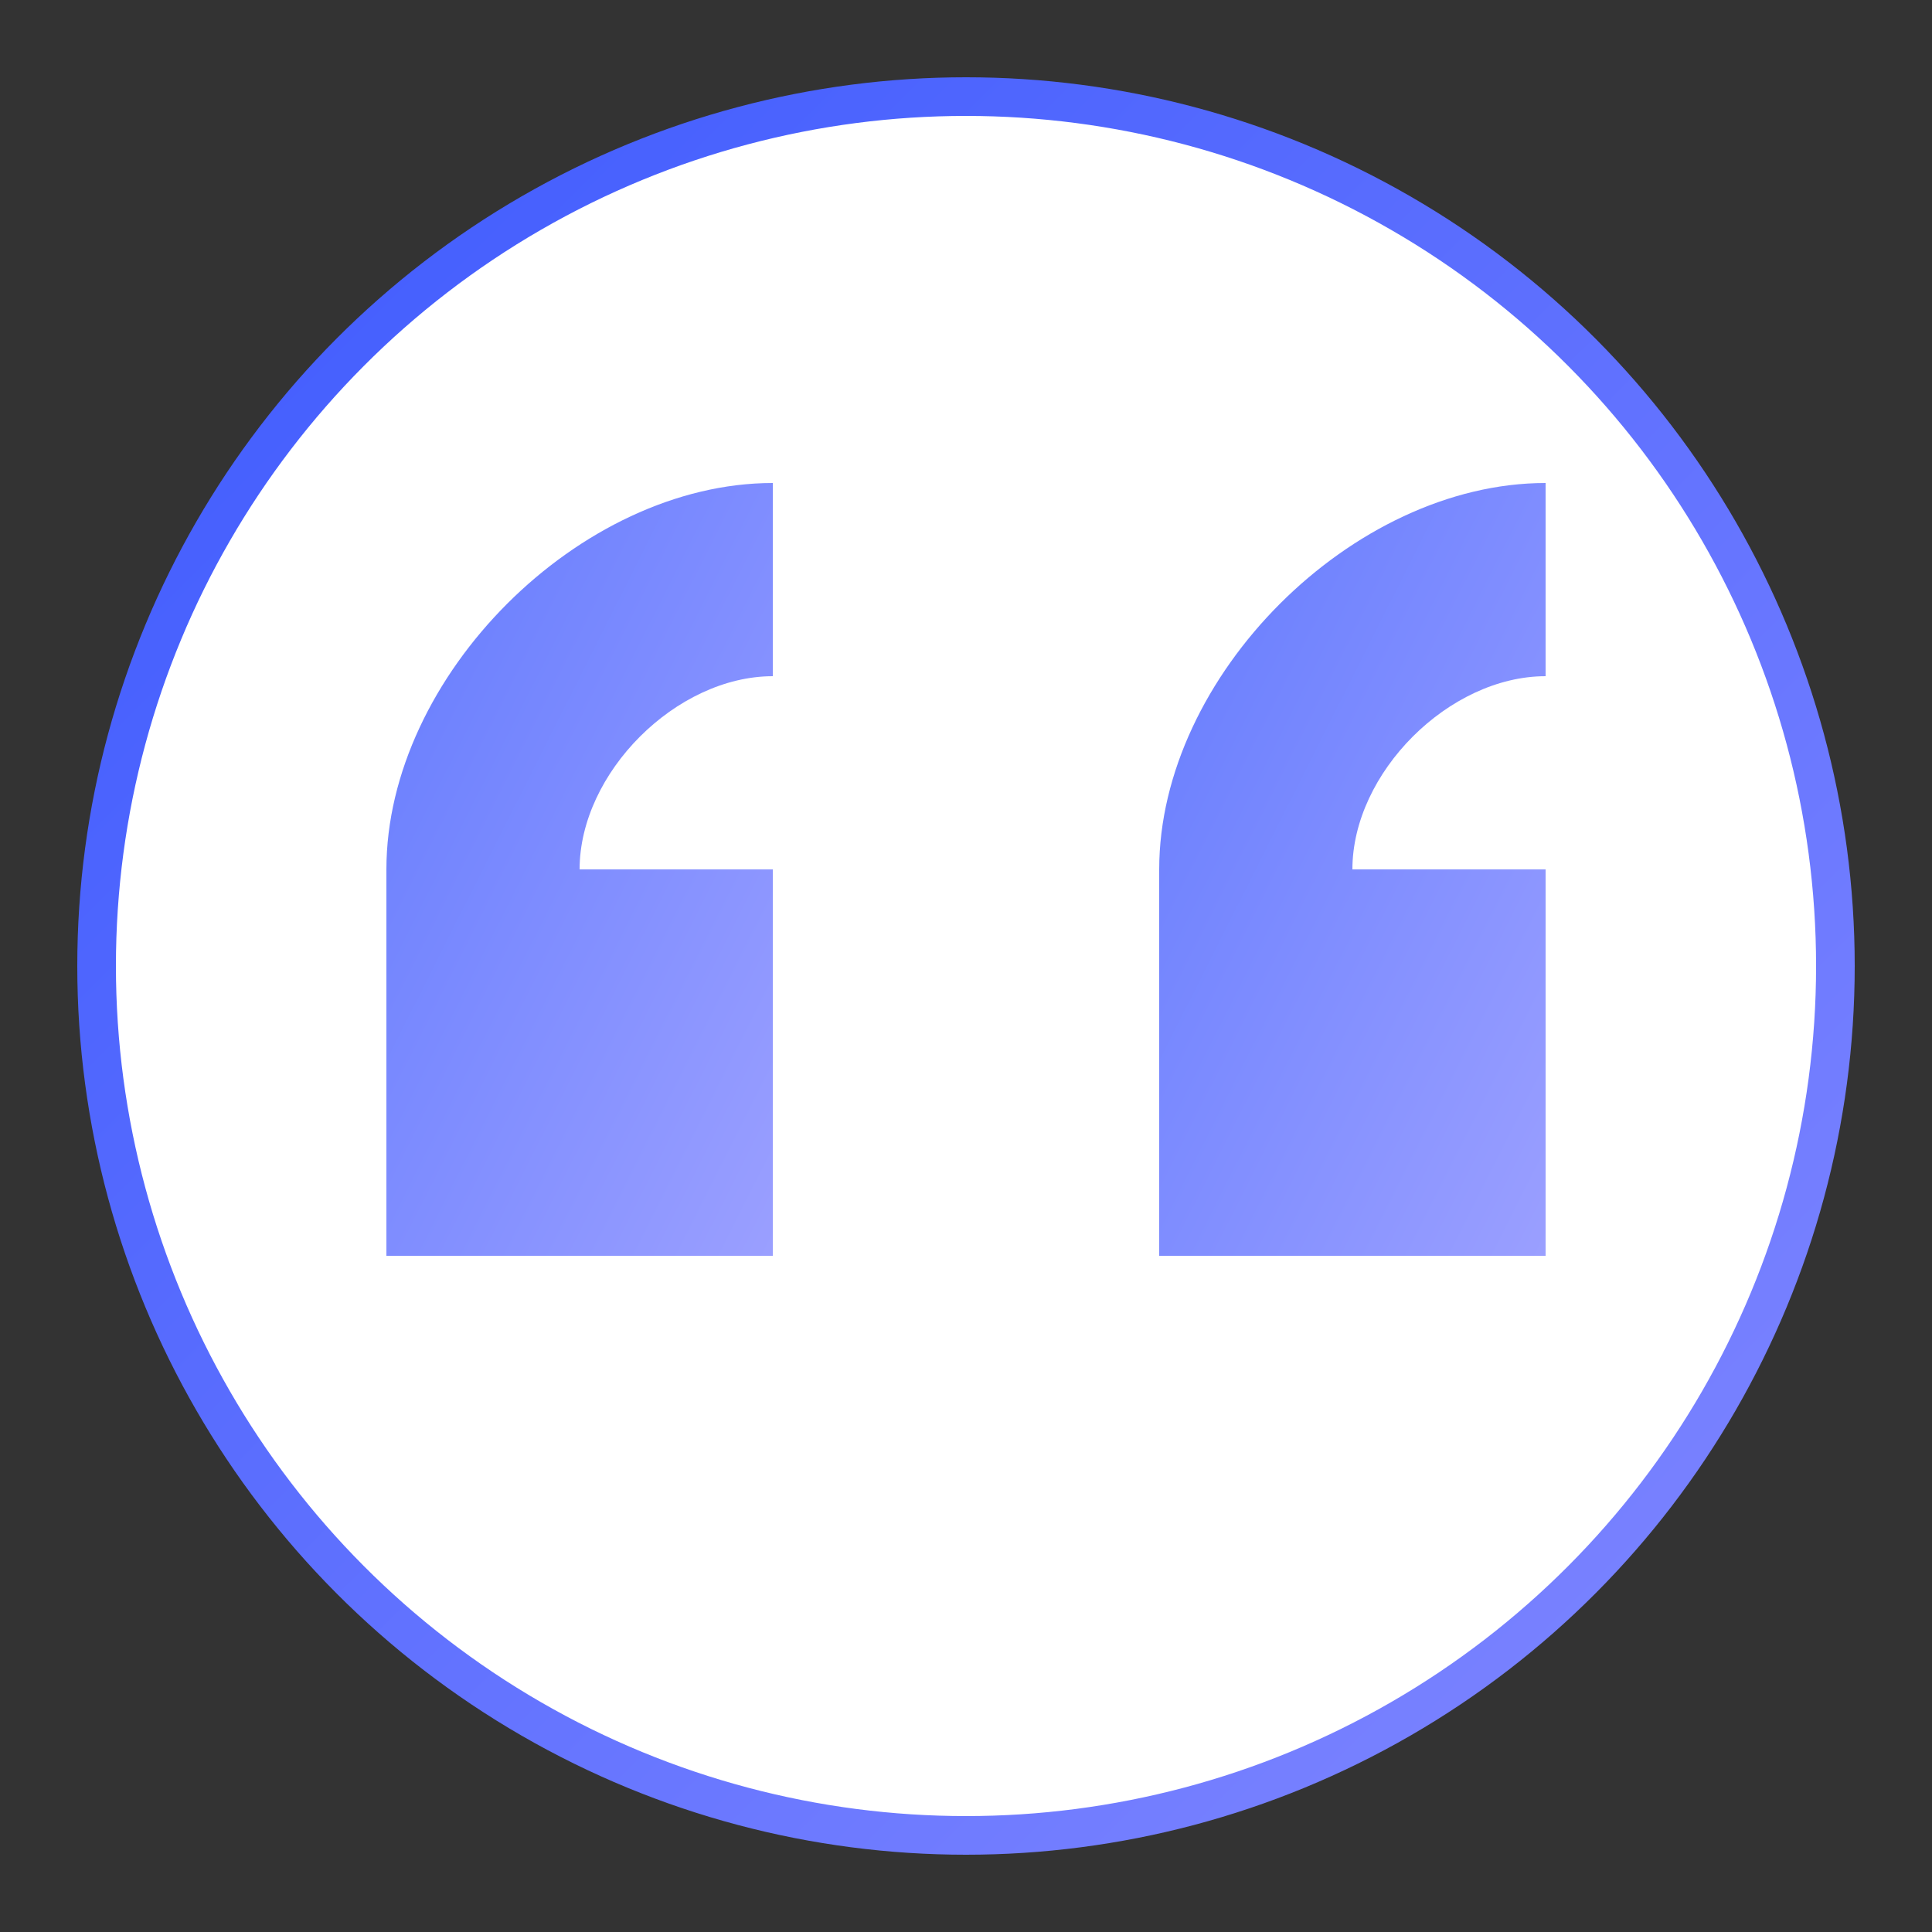
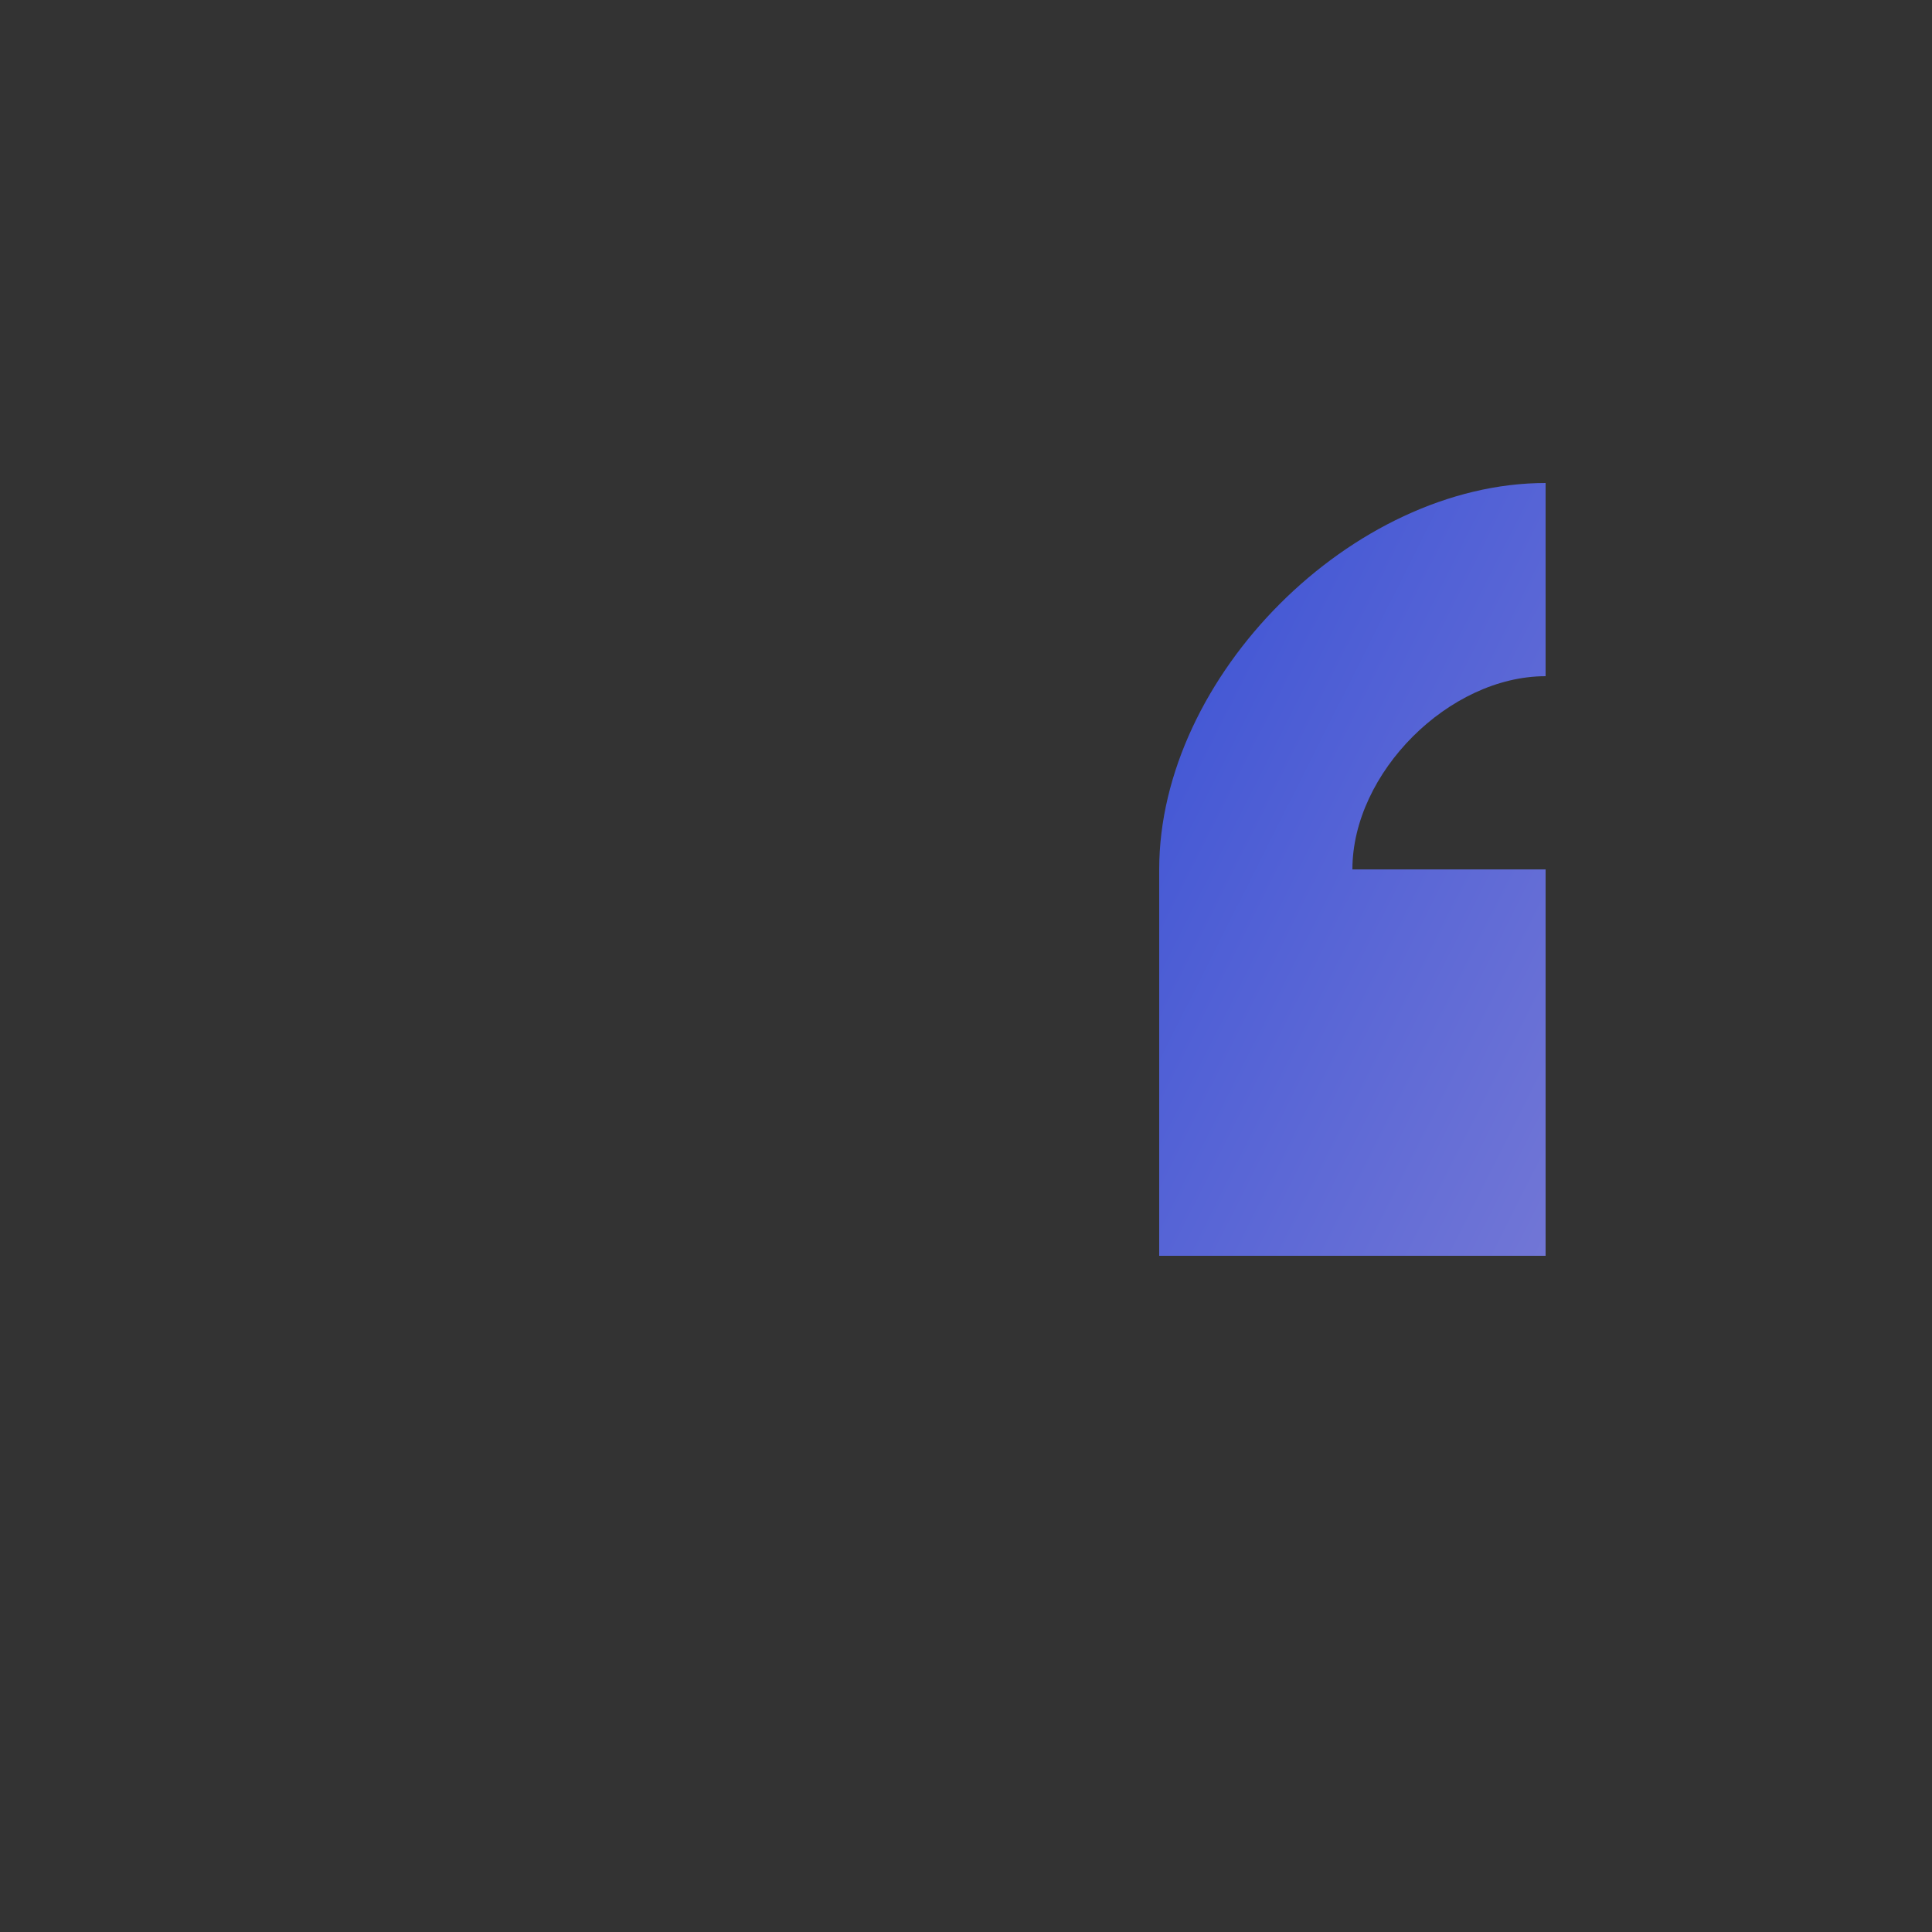
<svg xmlns="http://www.w3.org/2000/svg" viewBox="0 0 100 100">
  <rect x="0" y="0" width="100" height="100" fill="#333333" stroke="none" />
  <defs>
    <linearGradient id="testimonial-gradient" x1="0%" y1="0%" x2="100%" y2="100%">
      <stop offset="0%" style="stop-color:#3d5afe;stop-opacity:1" />
      <stop offset="100%" style="stop-color:#8187ff;stop-opacity:1" />
    </linearGradient>
  </defs>
-   <circle cx="50" cy="50" r="45" fill="white" stroke="url(#testimonial-gradient)" stroke-width="2" />
  <g transform="translate(50, 50)">
-     <path d="M-30,-5 C-30,-15 -20,-25 -10,-25 L-10,-15 C-15,-15 -20,-10 -20,-5 L-10,-5 L-10,15 L-30,15 Z" fill="url(#testimonial-gradient)" opacity="0.8" />
    <path d="M10,-5 C10,-15 20,-25 30,-25 L30,-15 C25,-15 20,-10 20,-5 L30,-5 L30,15 L10,15 Z" fill="url(#testimonial-gradient)" opacity="0.8" />
  </g>
</svg>